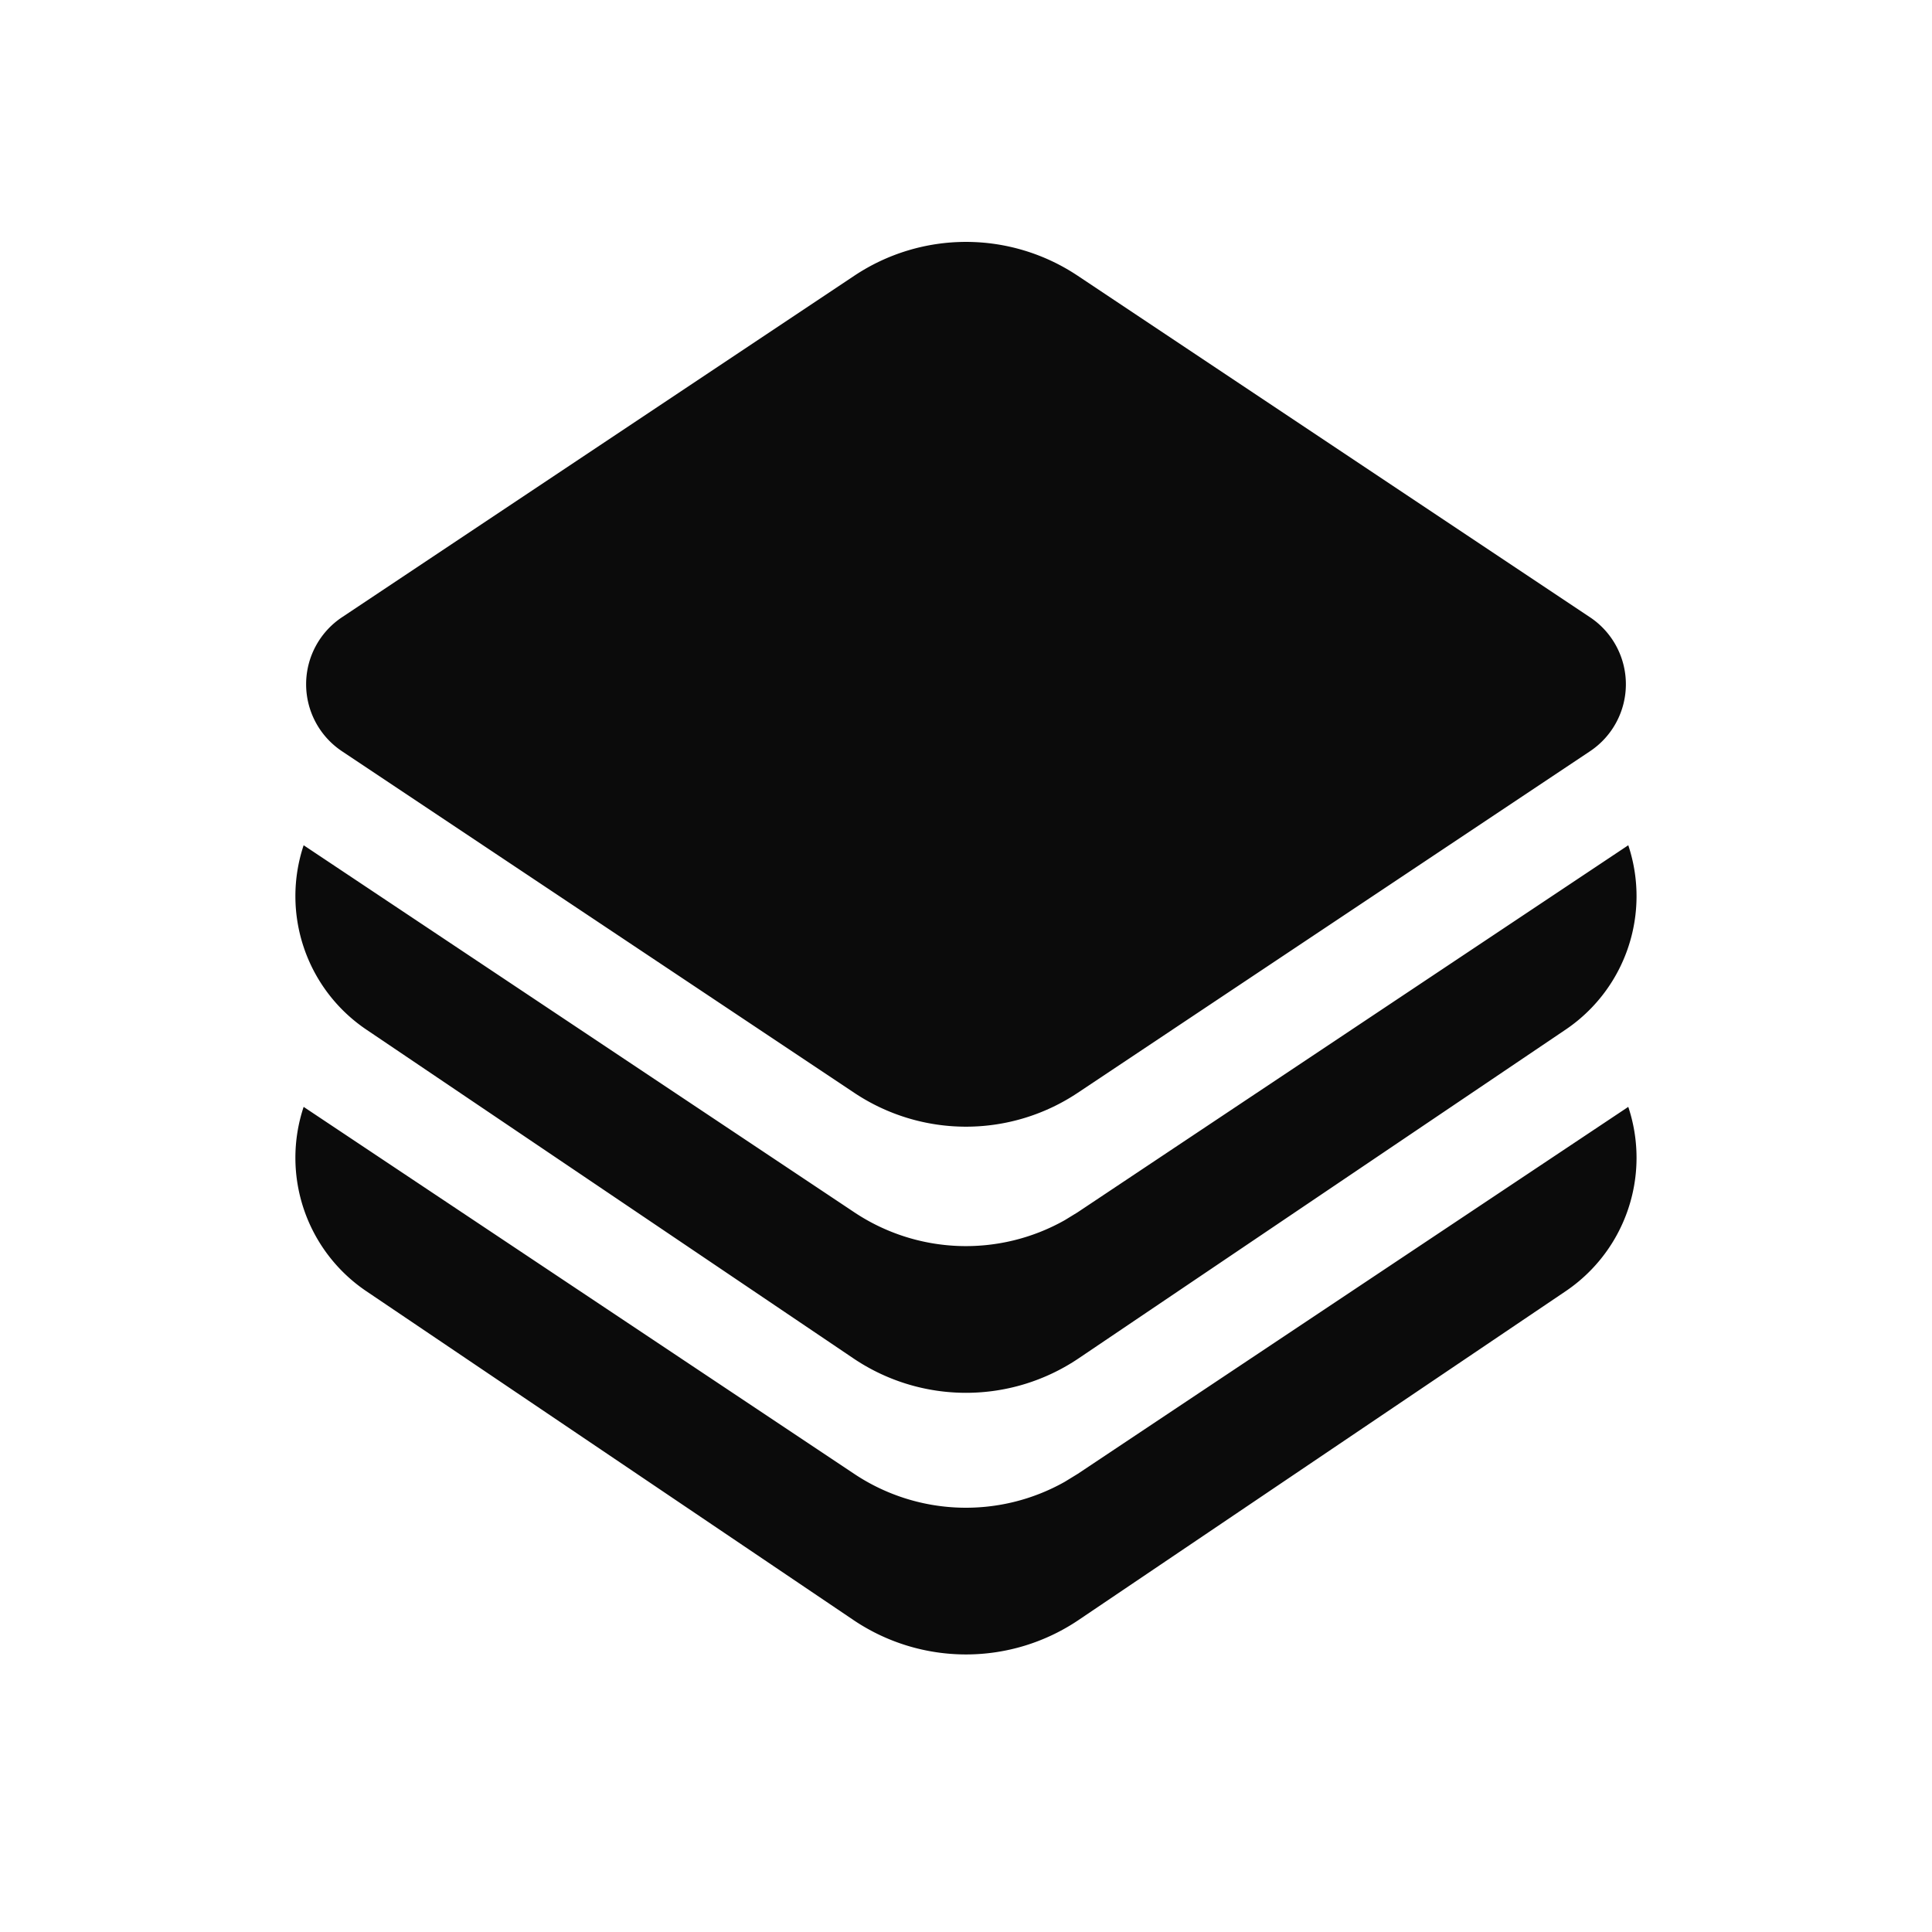
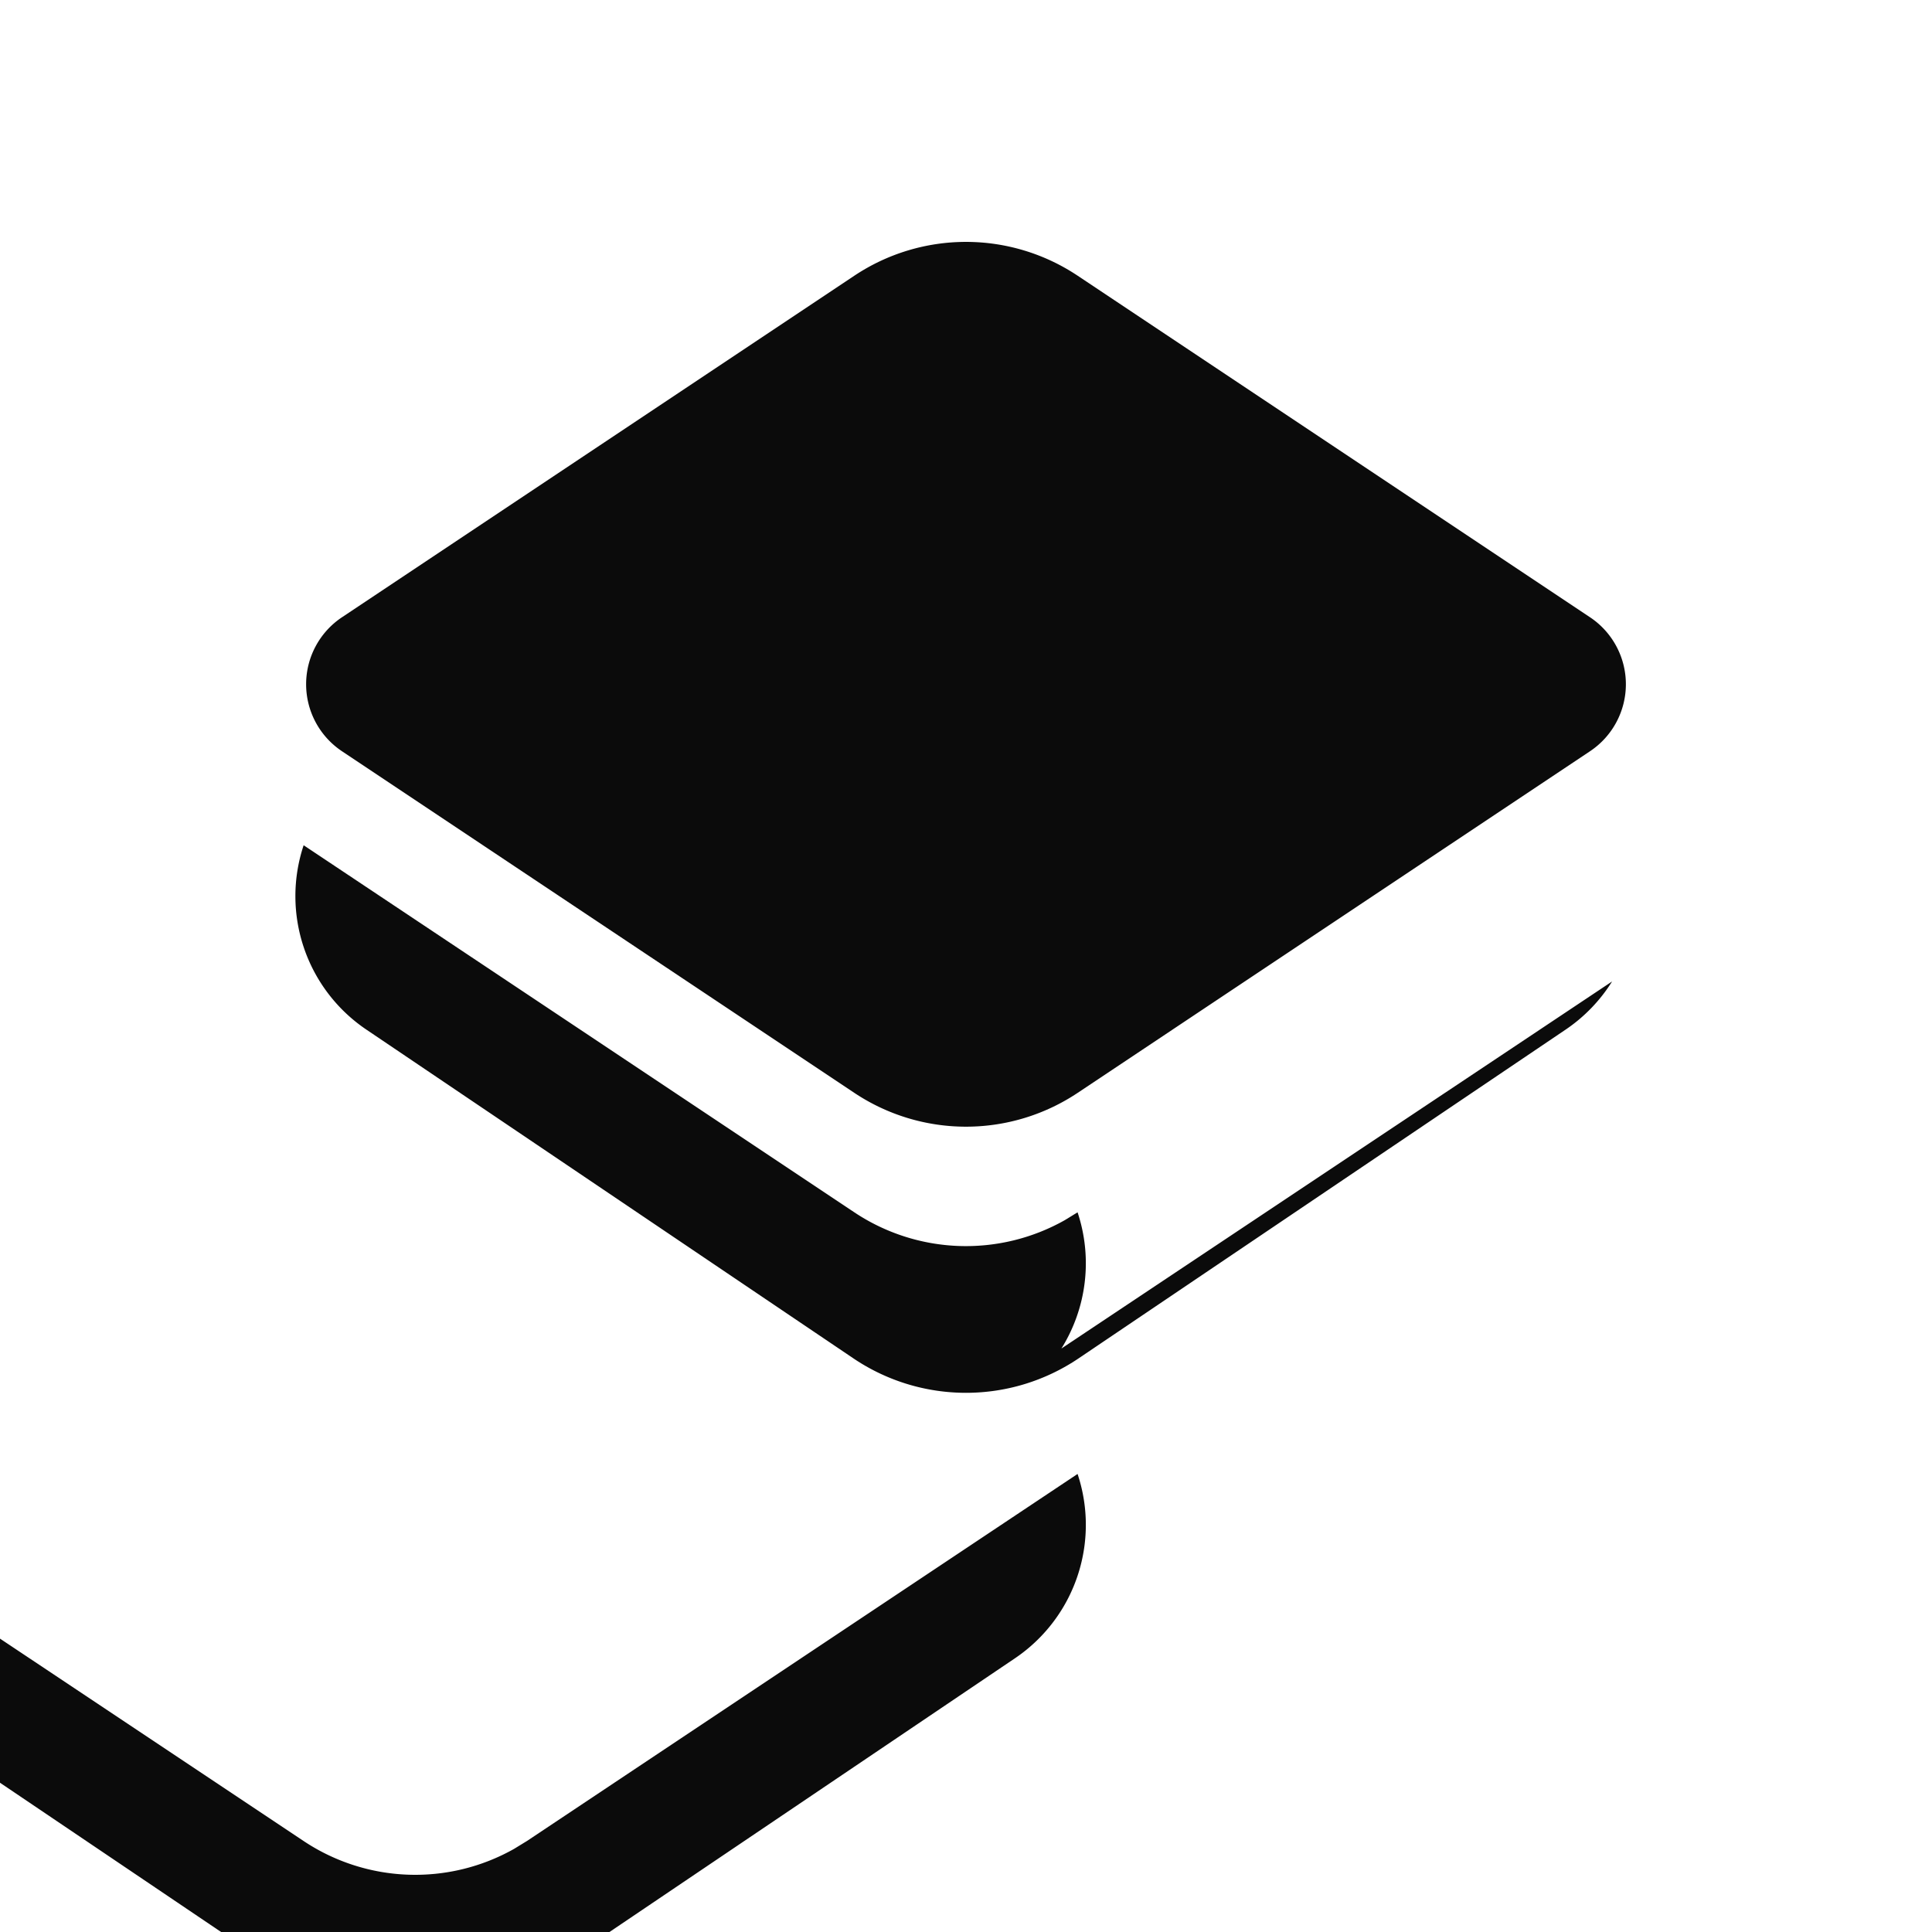
<svg xmlns="http://www.w3.org/2000/svg" width="40" height="40" viewBox="0 0 24 24">
-   <path fill="#0B0B0B" d="m13.387 3.425l6.365 4.243a1 1 0 0 1 0 1.664l-6.365 4.244a2.5 2.5 0 0 1-2.774 0L4.248 9.332a1 1 0 0 1 0-1.664l6.365-4.243a2.5 2.5 0 0 1 2.774 0m6.639 8.767a2 2 0 0 1-.577.598l-6.05 4.084a2.5 2.5 0 0 1-2.798 0l-6.05-4.084a2 2 0 0 1-.779-2.29l6.841 4.56a2.5 2.5 0 0 0 2.613.098l.16-.098l6.841-4.56a2 2 0 0 1-.201 1.692m0 3.25a2 2 0 0 1-.577.598l-6.05 4.084a2.5 2.5 0 0 1-2.798 0l-6.05-4.084a2 2 0 0 1-.779-2.29l6.841 4.56a2.5 2.5 0 0 0 2.613.098l.16-.098l6.841-4.56a2 2 0 0 1-.201 1.692" />
+   <path fill="#0B0B0B" d="m13.387 3.425l6.365 4.243a1 1 0 0 1 0 1.664l-6.365 4.244a2.5 2.5 0 0 1-2.774 0L4.248 9.332a1 1 0 0 1 0-1.664l6.365-4.243a2.5 2.5 0 0 1 2.774 0m6.639 8.767a2 2 0 0 1-.577.598l-6.05 4.084a2.5 2.5 0 0 1-2.798 0l-6.05-4.084a2 2 0 0 1-.779-2.29l6.841 4.56a2.5 2.5 0 0 0 2.613.098l.16-.098a2 2 0 0 1-.201 1.692m0 3.25a2 2 0 0 1-.577.598l-6.05 4.084a2.5 2.5 0 0 1-2.798 0l-6.05-4.084a2 2 0 0 1-.779-2.29l6.841 4.56a2.5 2.5 0 0 0 2.613.098l.16-.098l6.841-4.56a2 2 0 0 1-.201 1.692" />
</svg>